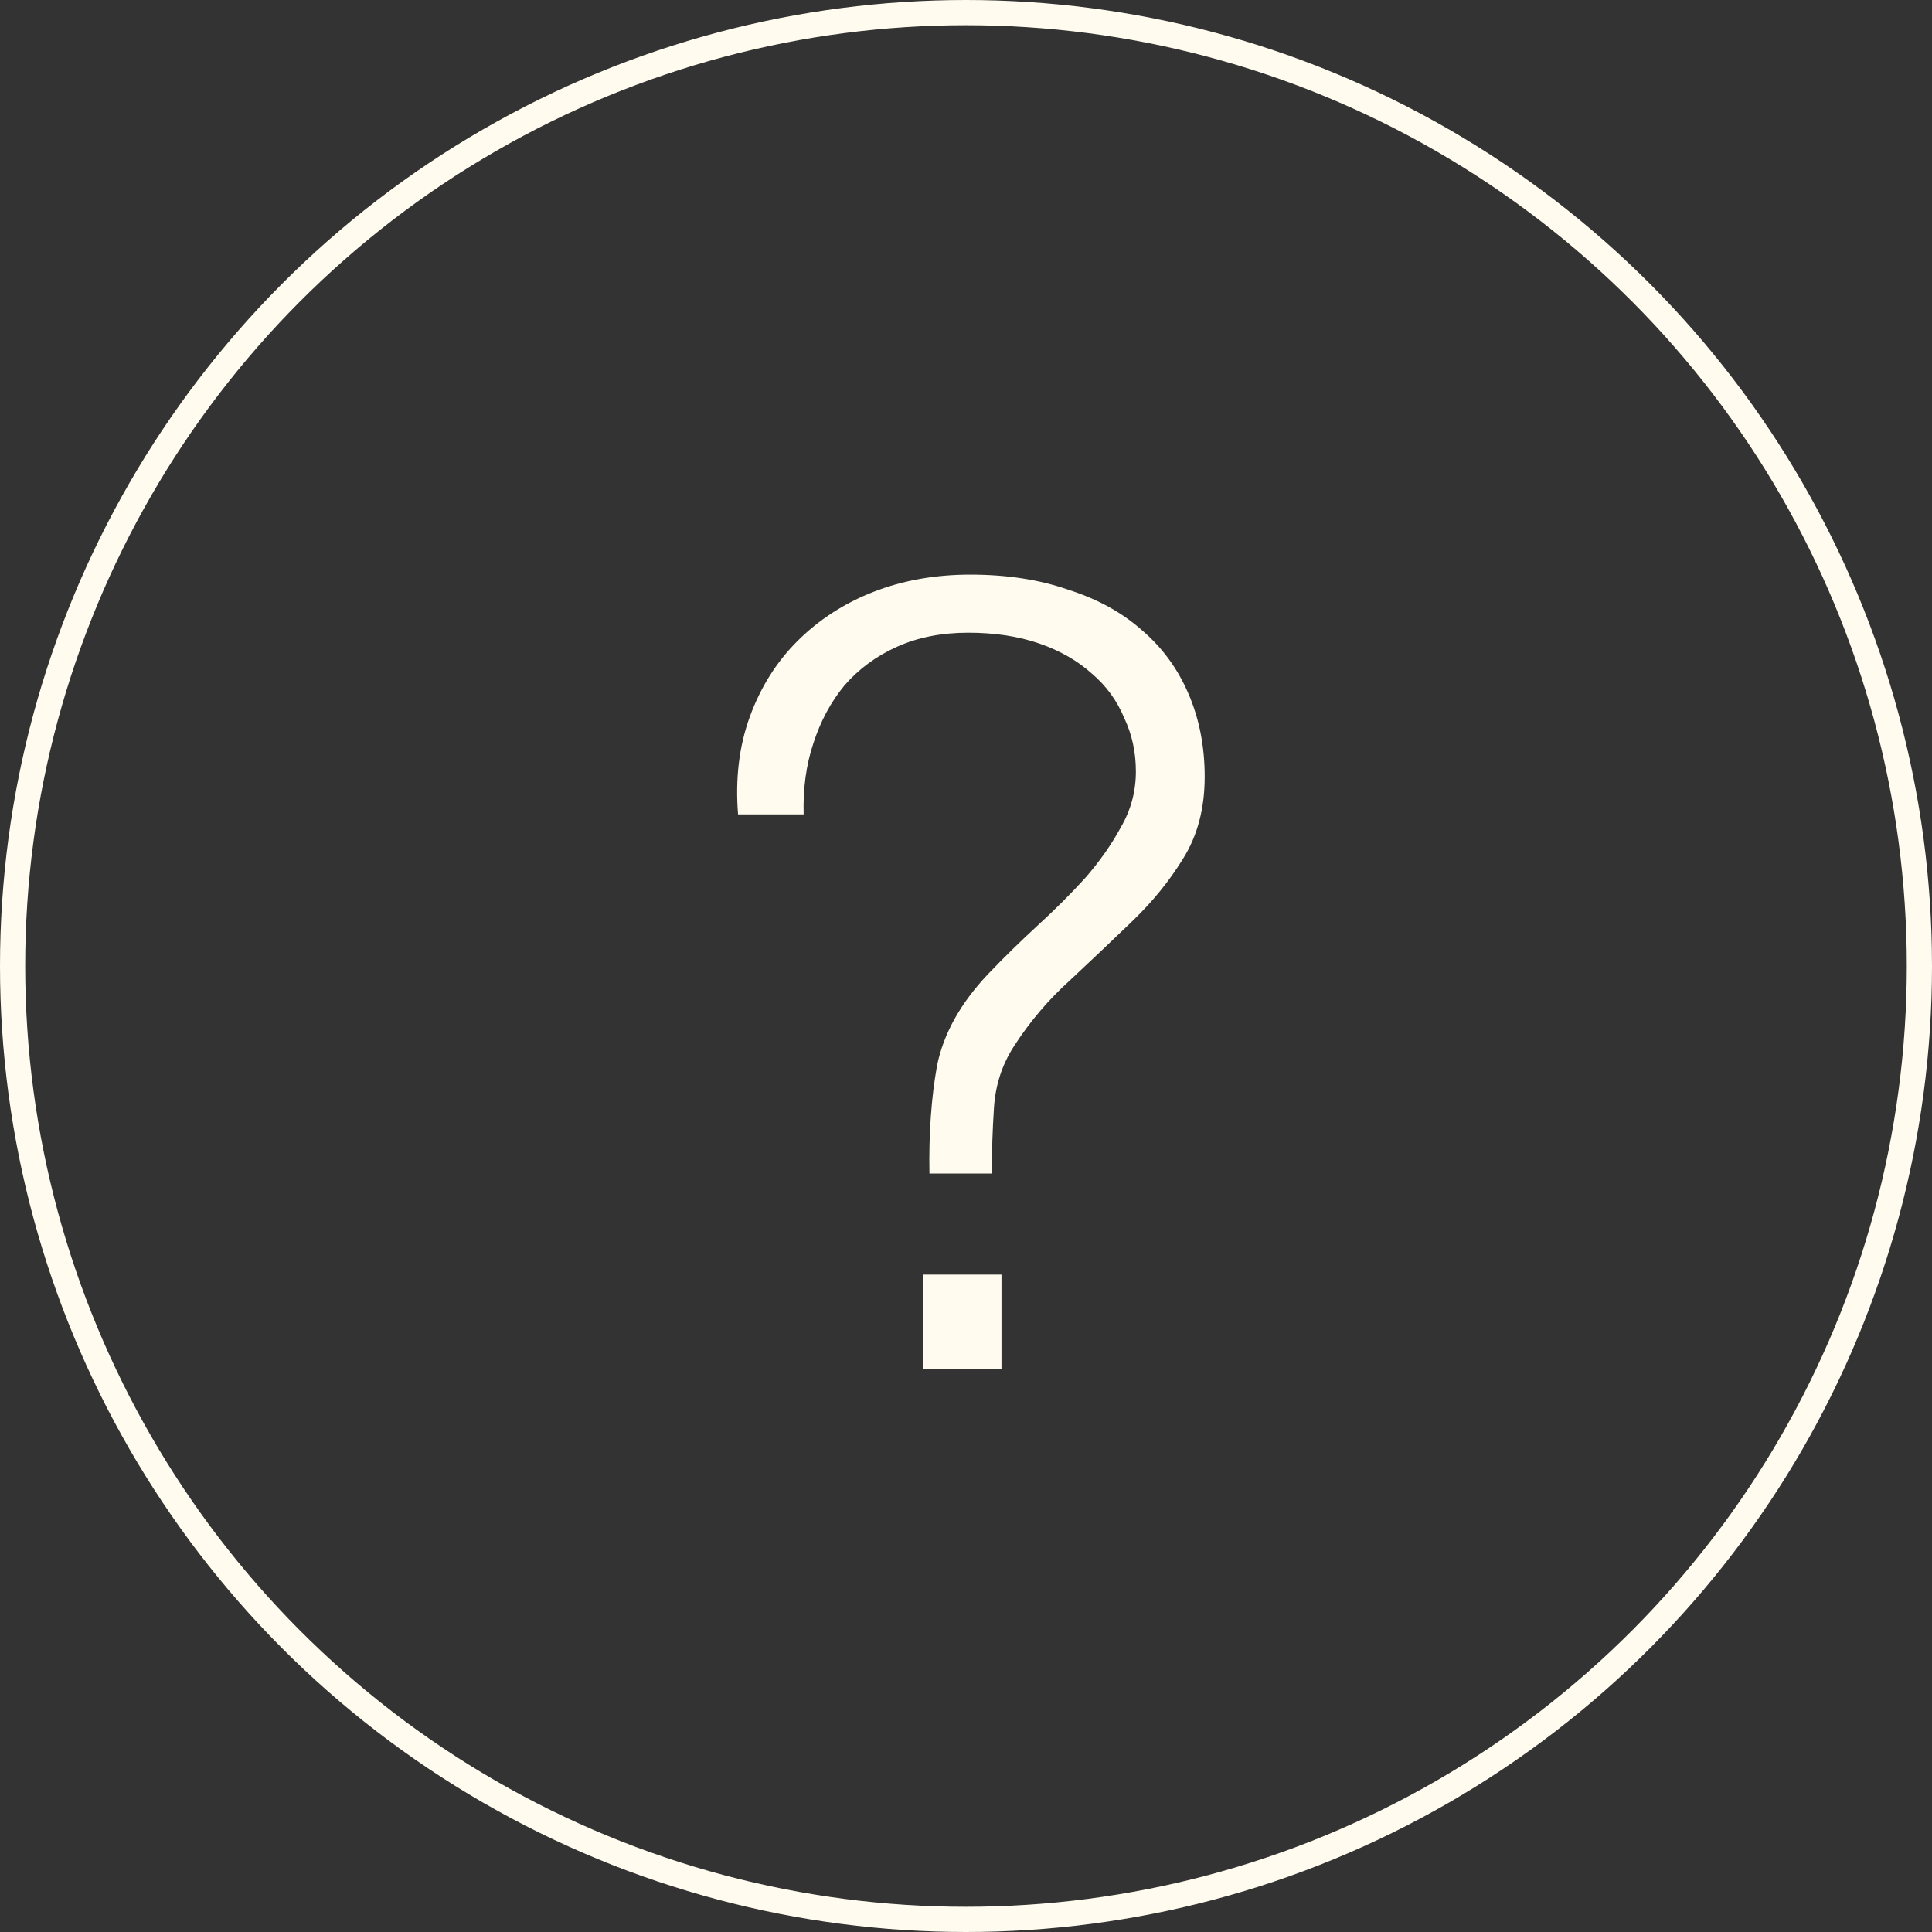
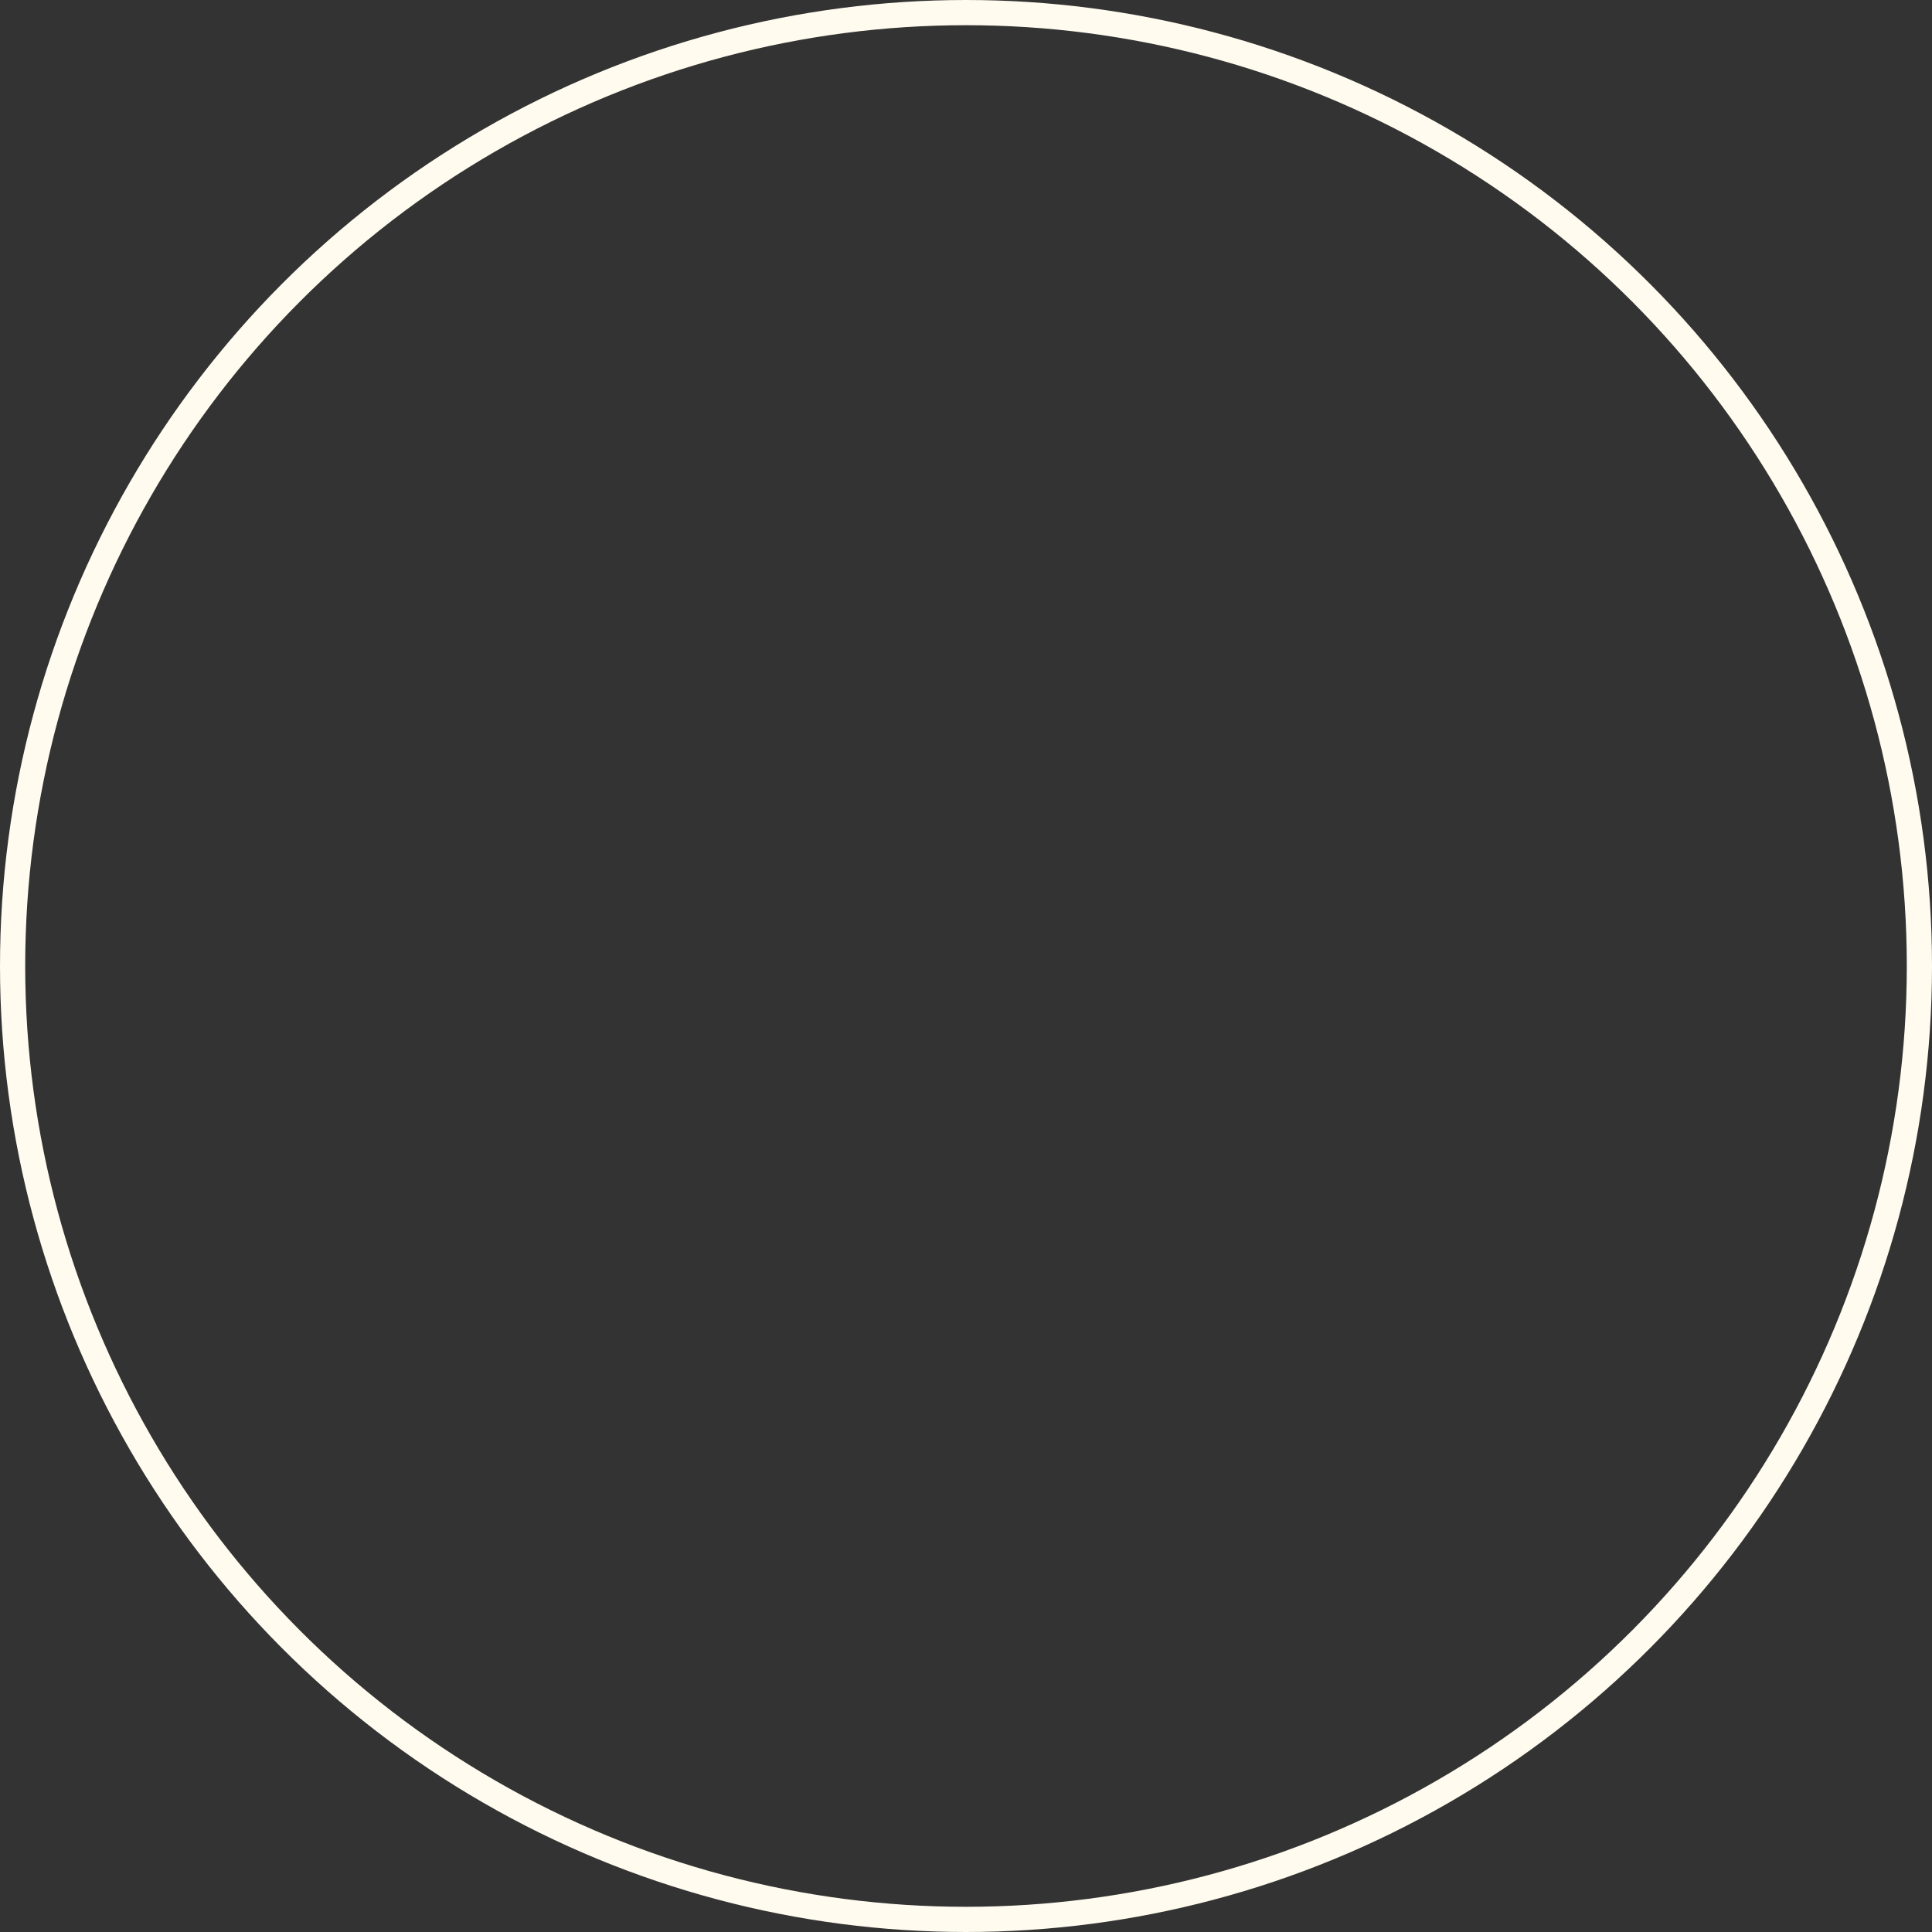
<svg xmlns="http://www.w3.org/2000/svg" width="230" height="230" viewBox="0 0 230 230" fill="none">
  <rect x="0" y="0" width="230" height="230" fill="#333333" stroke="none" />
  <circle cx="115" cy="115" r="113.5" stroke="#FFFBEF" stroke-width="3" />
-   <path d="M110.648 139.704C110.563 135.011 110.861 130.744 111.544 126.904C112.312 123.064 114.36 119.395 117.688 115.896C119.565 113.933 121.528 112.013 123.576 110.136C125.624 108.259 127.501 106.381 129.208 104.504C130.915 102.541 132.323 100.536 133.432 98.488C134.627 96.44 135.224 94.221 135.224 91.832C135.224 89.528 134.755 87.395 133.816 85.432C132.963 83.384 131.683 81.635 129.976 80.184C128.269 78.648 126.179 77.453 123.704 76.6C121.229 75.747 118.413 75.32 115.256 75.32C112.099 75.32 109.283 75.875 106.808 76.984C104.333 78.093 102.243 79.629 100.536 81.592C98.915 83.555 97.677 85.859 96.824 88.504C95.971 91.064 95.587 93.88 95.672 96.952H87.864C87.523 92.685 87.992 88.803 89.272 85.304C90.552 81.805 92.429 78.819 94.904 76.344C97.464 73.784 100.493 71.821 103.992 70.456C107.491 69.091 111.331 68.408 115.512 68.408C119.864 68.408 123.747 69.005 127.16 70.2C130.659 71.309 133.603 72.931 135.992 75.064C138.381 77.112 140.216 79.629 141.496 82.616C142.776 85.603 143.416 88.888 143.416 92.472C143.416 96.227 142.563 99.469 140.856 102.2C139.235 104.845 137.229 107.32 134.84 109.624C132.451 111.928 129.976 114.275 127.416 116.664C124.856 118.968 122.637 121.571 120.76 124.472C119.309 126.691 118.499 129.165 118.328 131.896C118.157 134.541 118.072 137.144 118.072 139.704H110.648ZM109.88 163V151.736H119.224V163H109.88Z" fill="#FFFBEF" />
</svg>